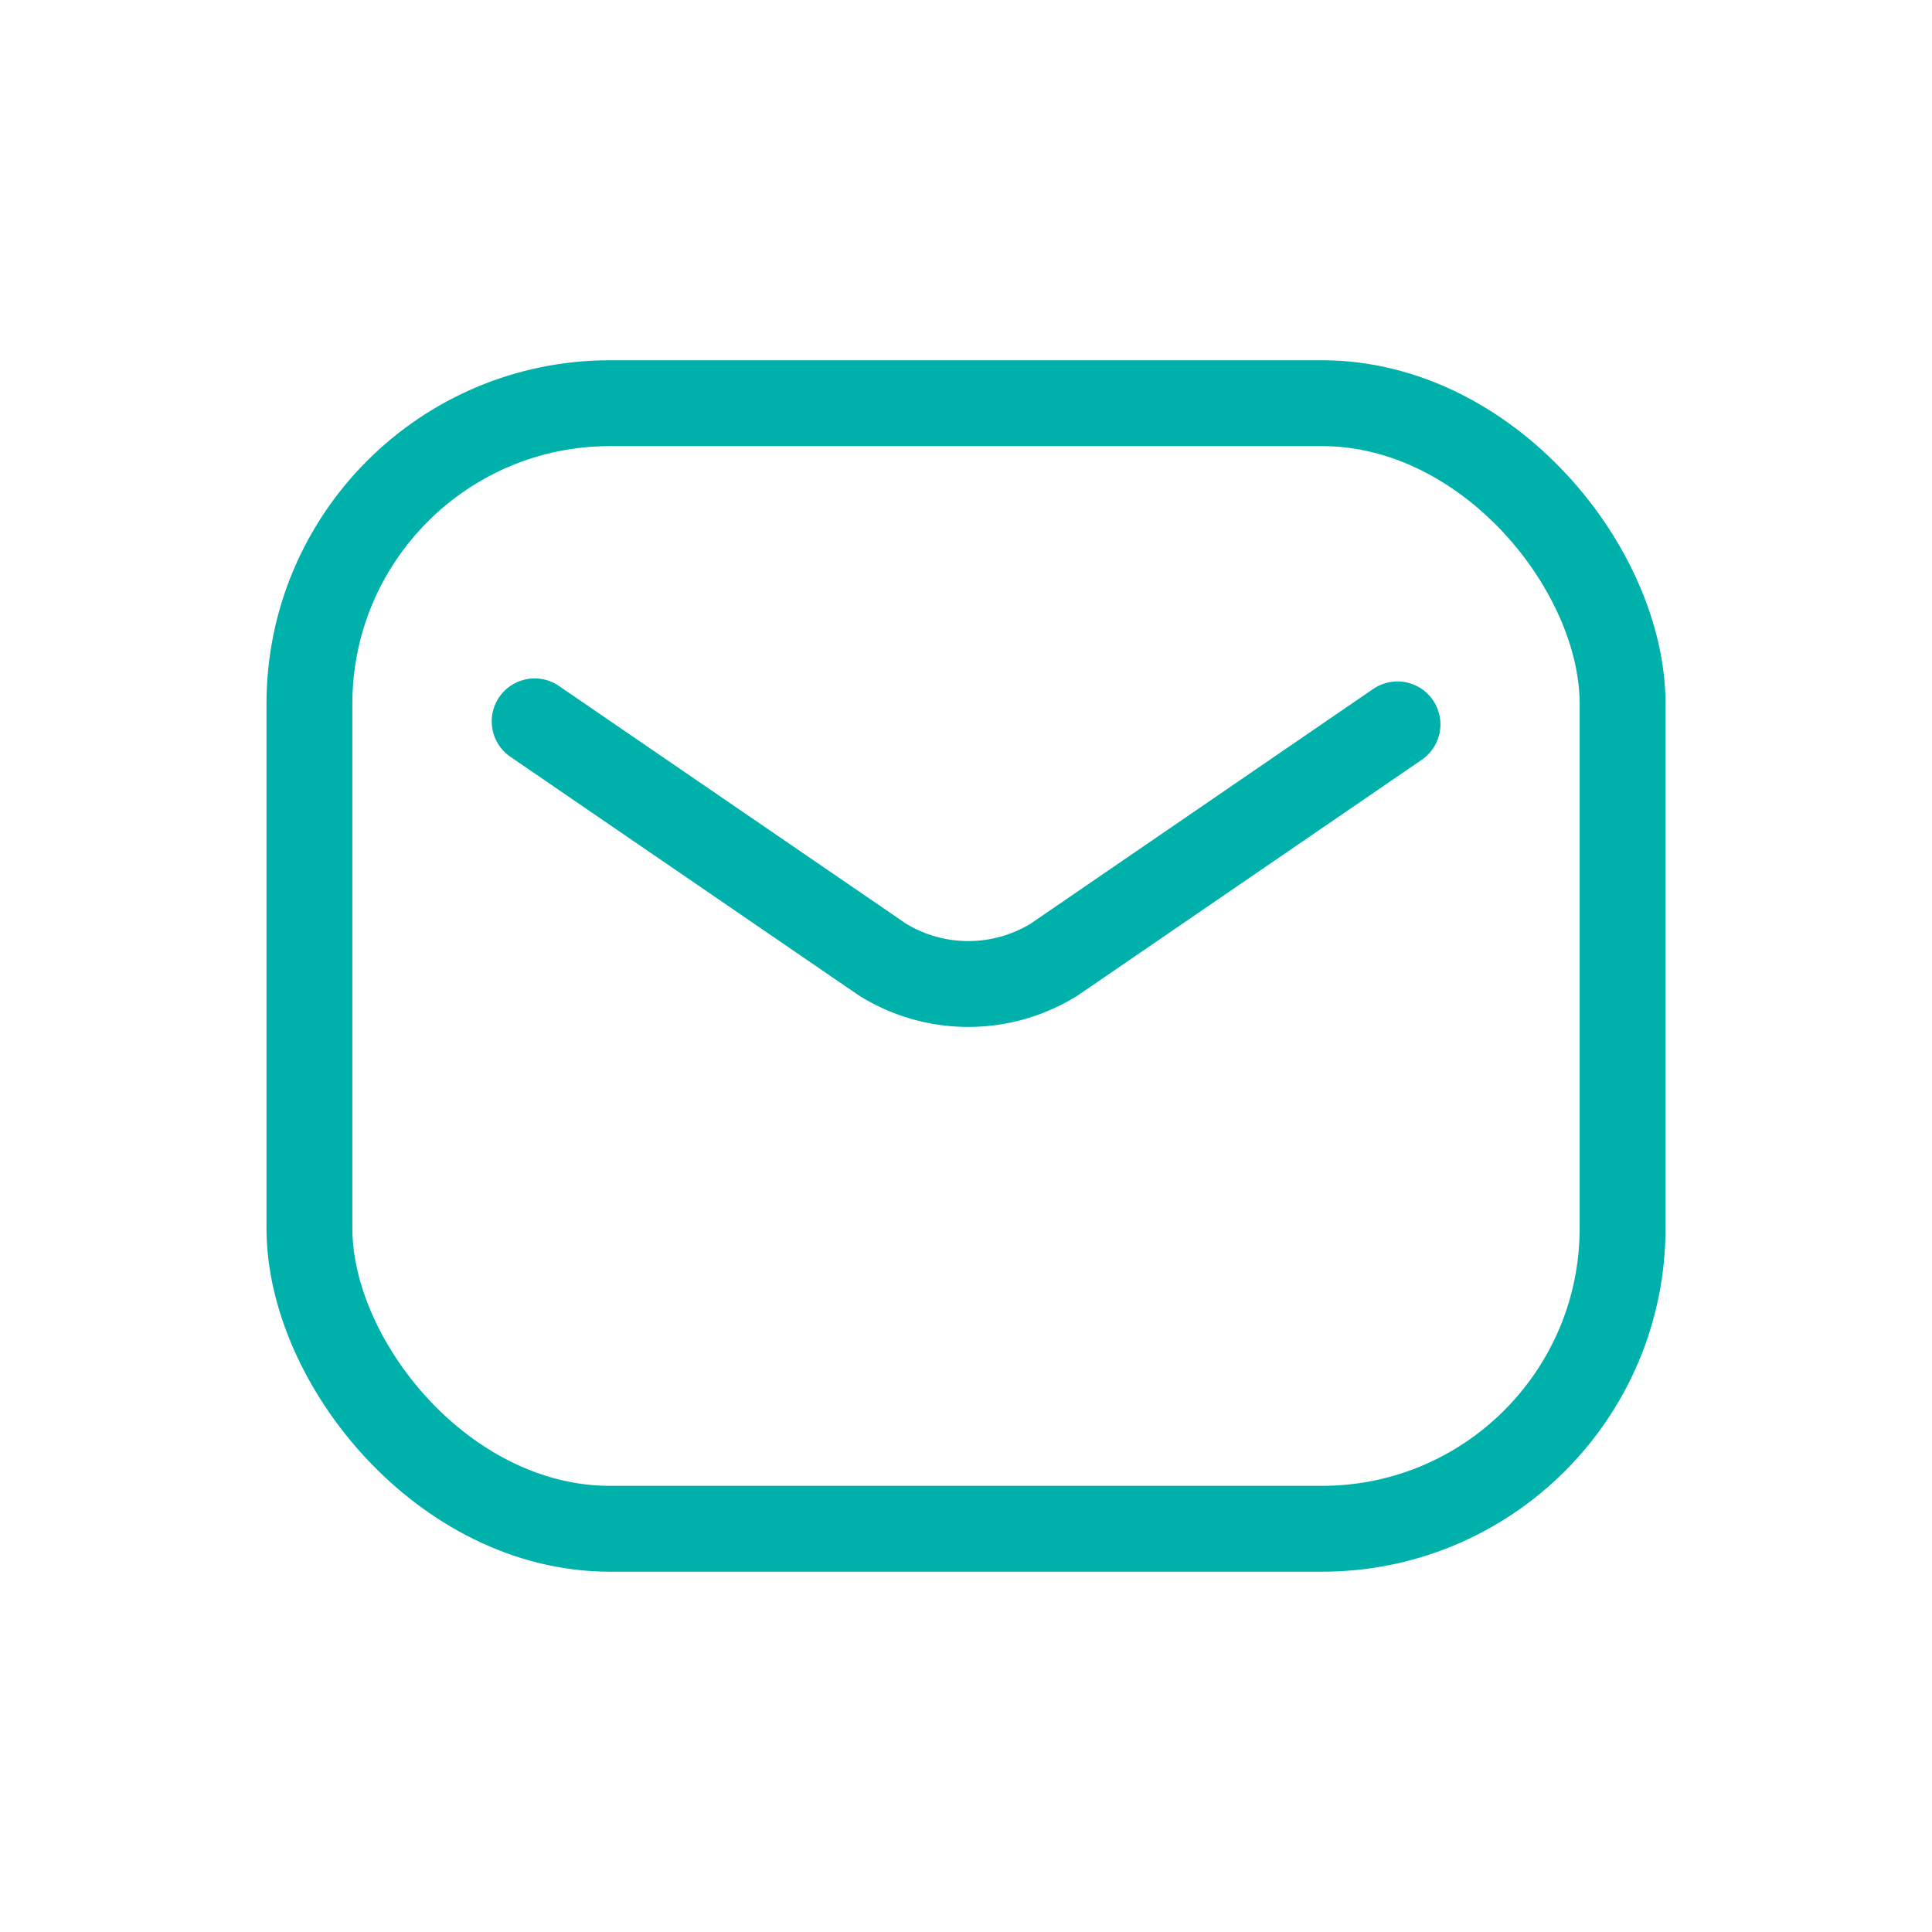
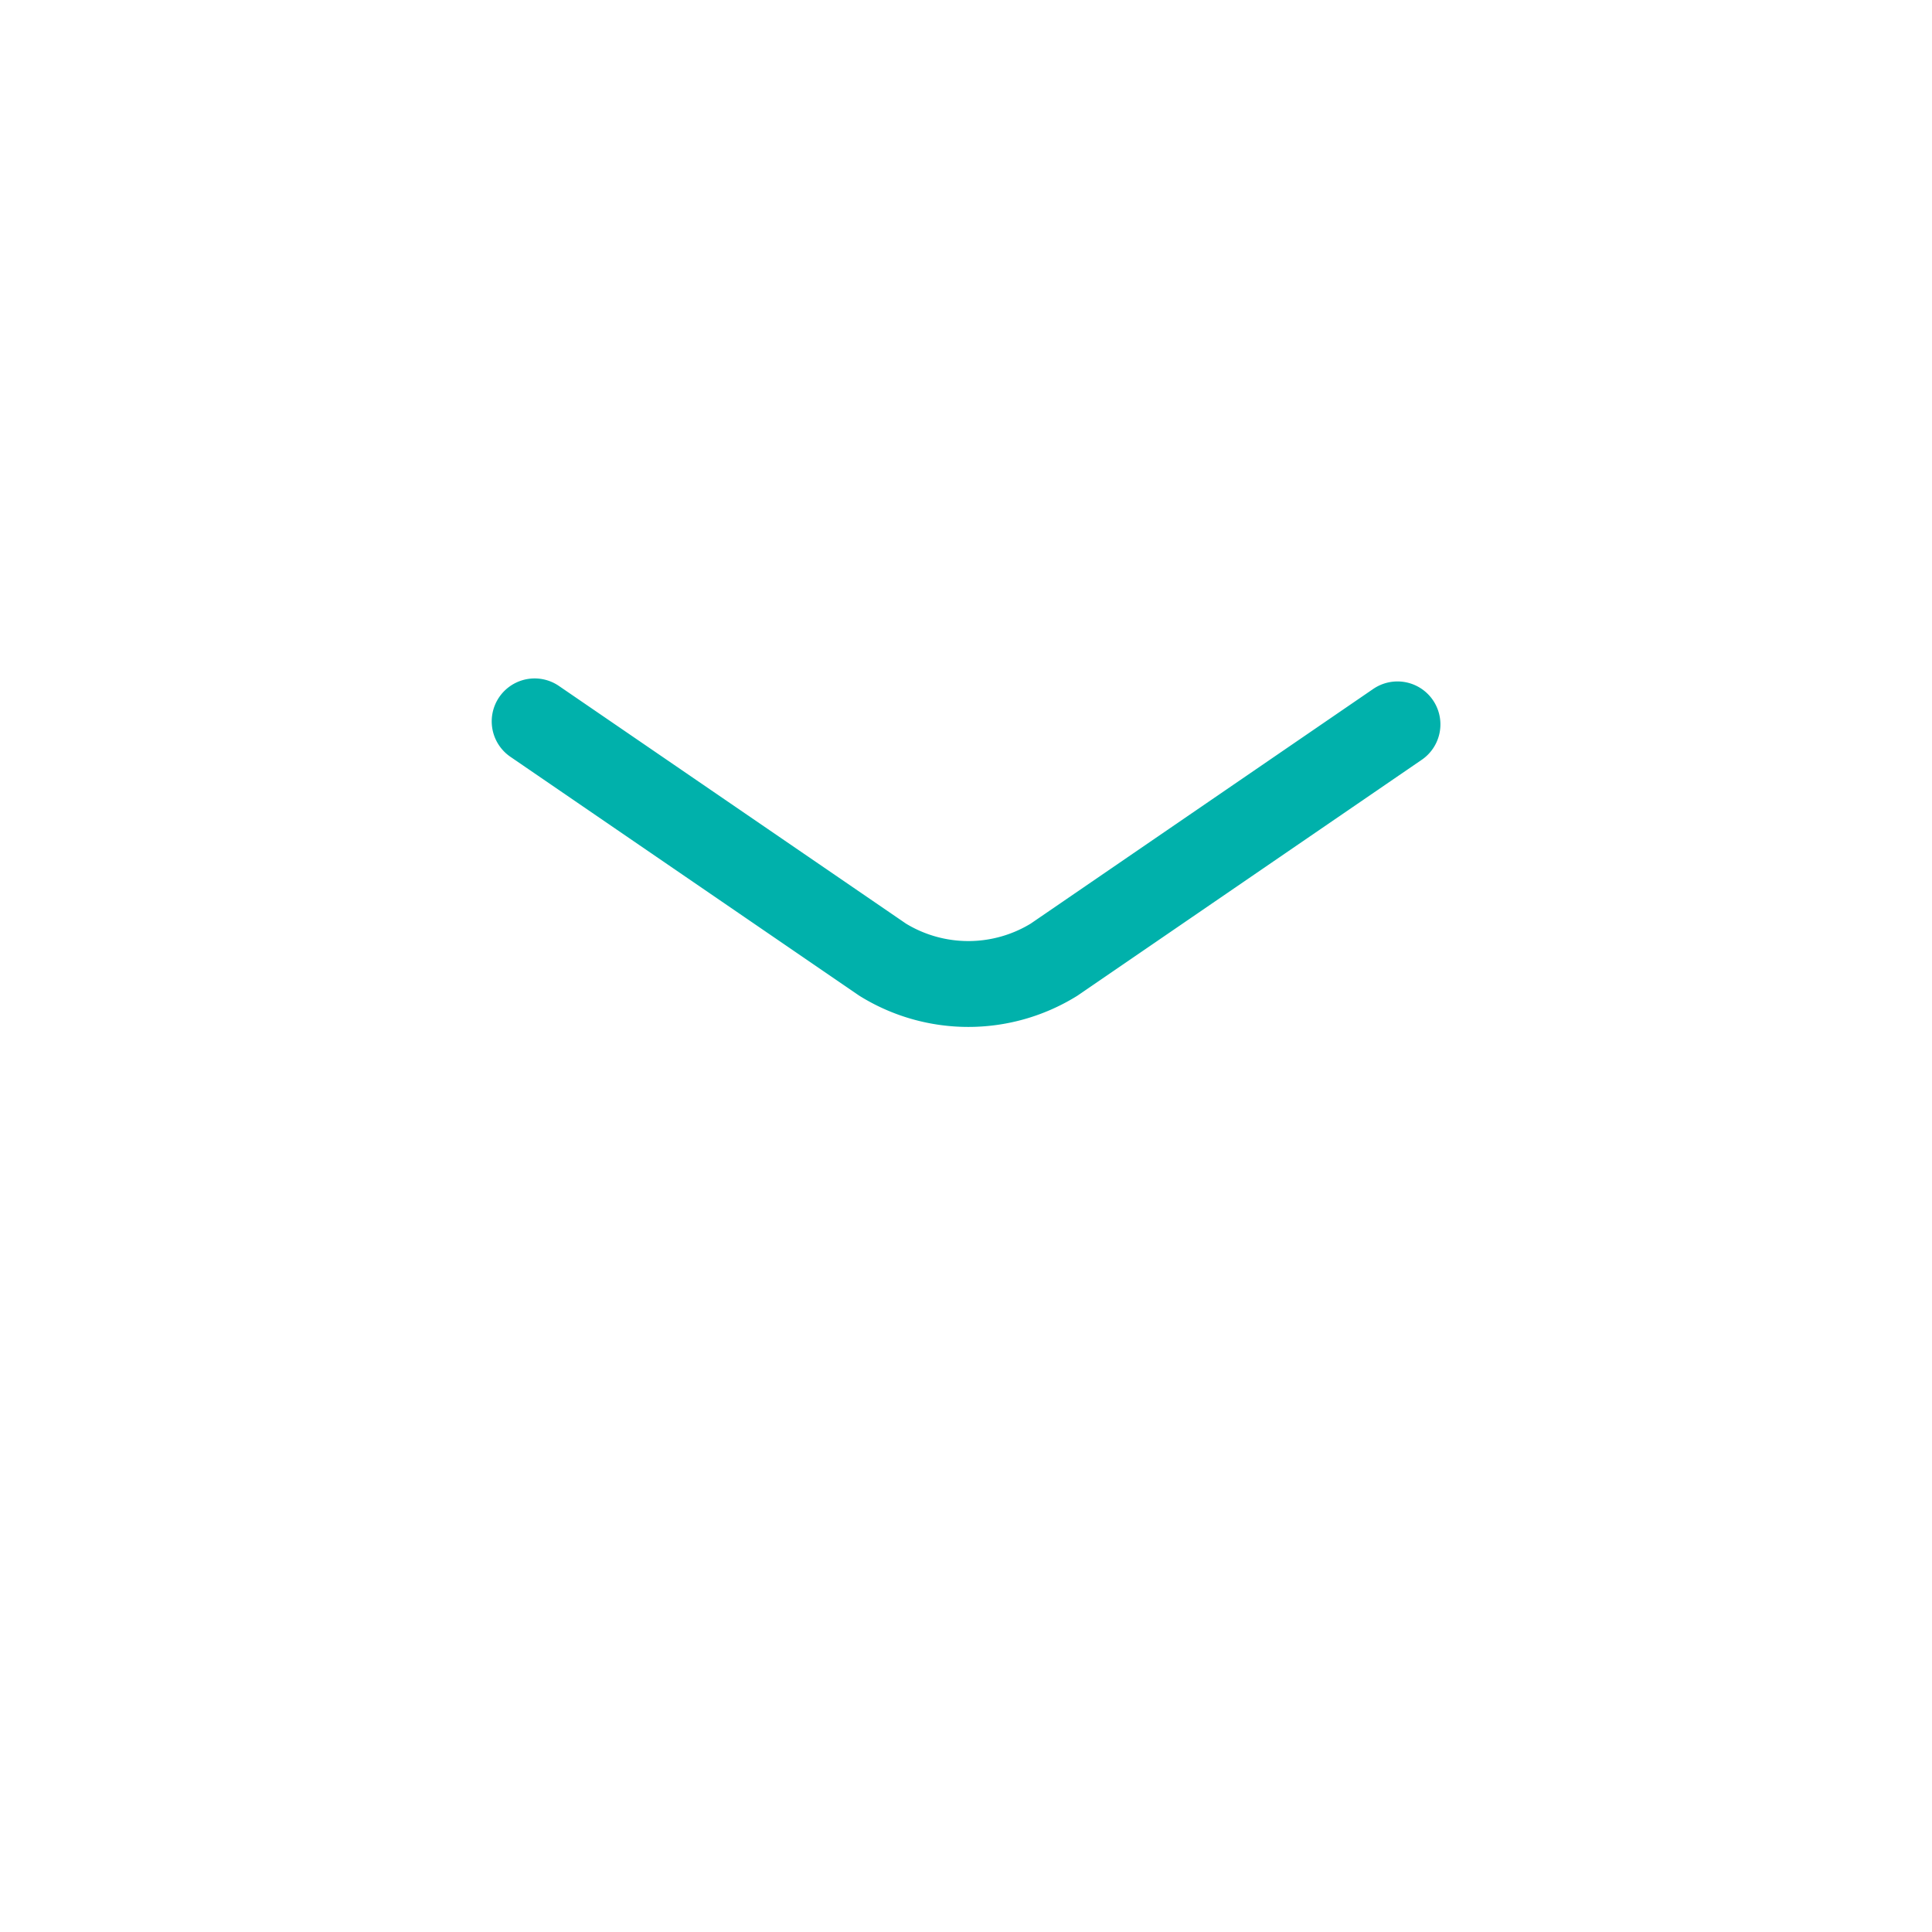
<svg xmlns="http://www.w3.org/2000/svg" width="45" height="45" viewBox="0 0 45 45">
  <defs>
    <clipPath id="clip-path">
      <rect id="Retângulo_4926" data-name="Retângulo 4926" width="45" height="45" transform="translate(517.518 744.228)" fill="#fff" stroke="#707070" stroke-width="1" />
    </clipPath>
  </defs>
  <g id="email" transform="translate(-491.518 -743.228)">
    <g id="Grupo_de_máscara_80" data-name="Grupo de máscara 80" transform="translate(-26 -1)" clip-path="url(#clip-path)">
      <g id="mail" transform="translate(125.725 221.619)">
-         <rect id="Retângulo_4420" data-name="Retângulo 4420" width="30.586" height="26.217" rx="7" transform="translate(399 532)" fill="none" stroke="#00b1ab" stroke-linecap="round" stroke-linejoin="round" stroke-width="2" />
        <path id="down" d="M1356.169,78.8l-8,5.481a3.8,3.8,0,0,1-3.991,0l-8.106-5.551" transform="translate(-931.826 460.681)" fill="none" stroke="#00b1ab" stroke-linecap="round" stroke-linejoin="round" stroke-width="2" />
      </g>
    </g>
  </g>
</svg>